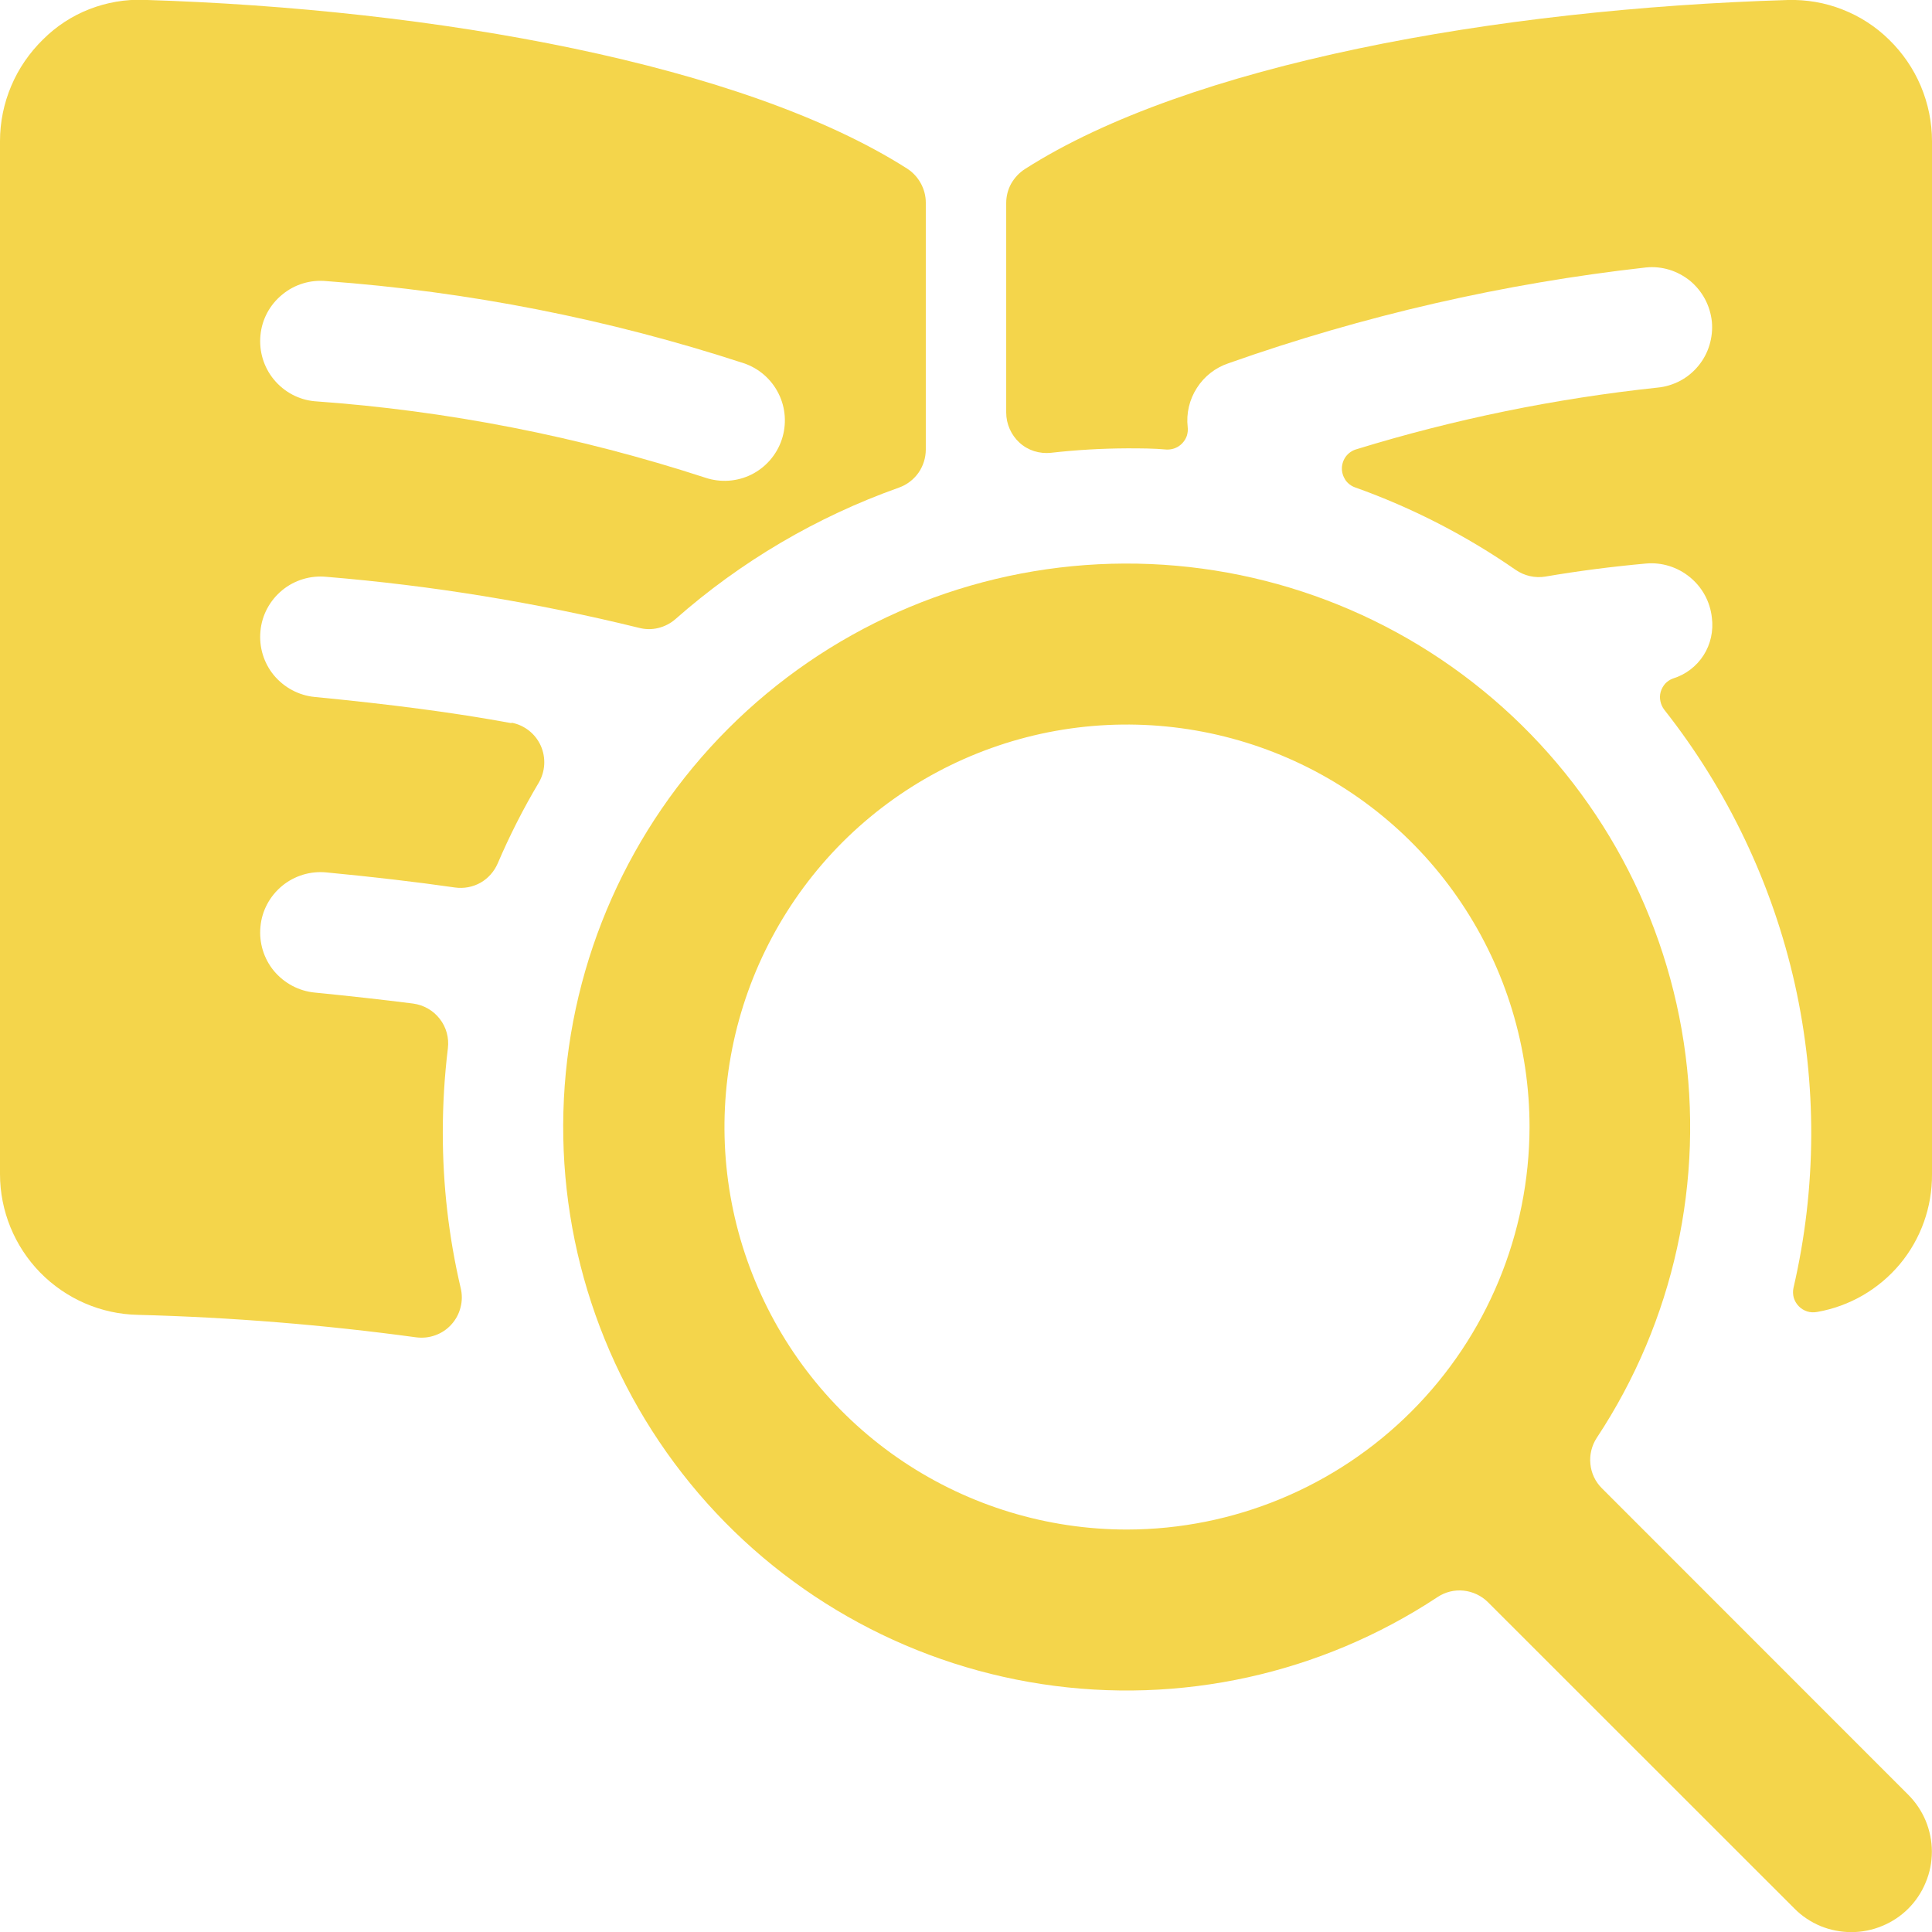
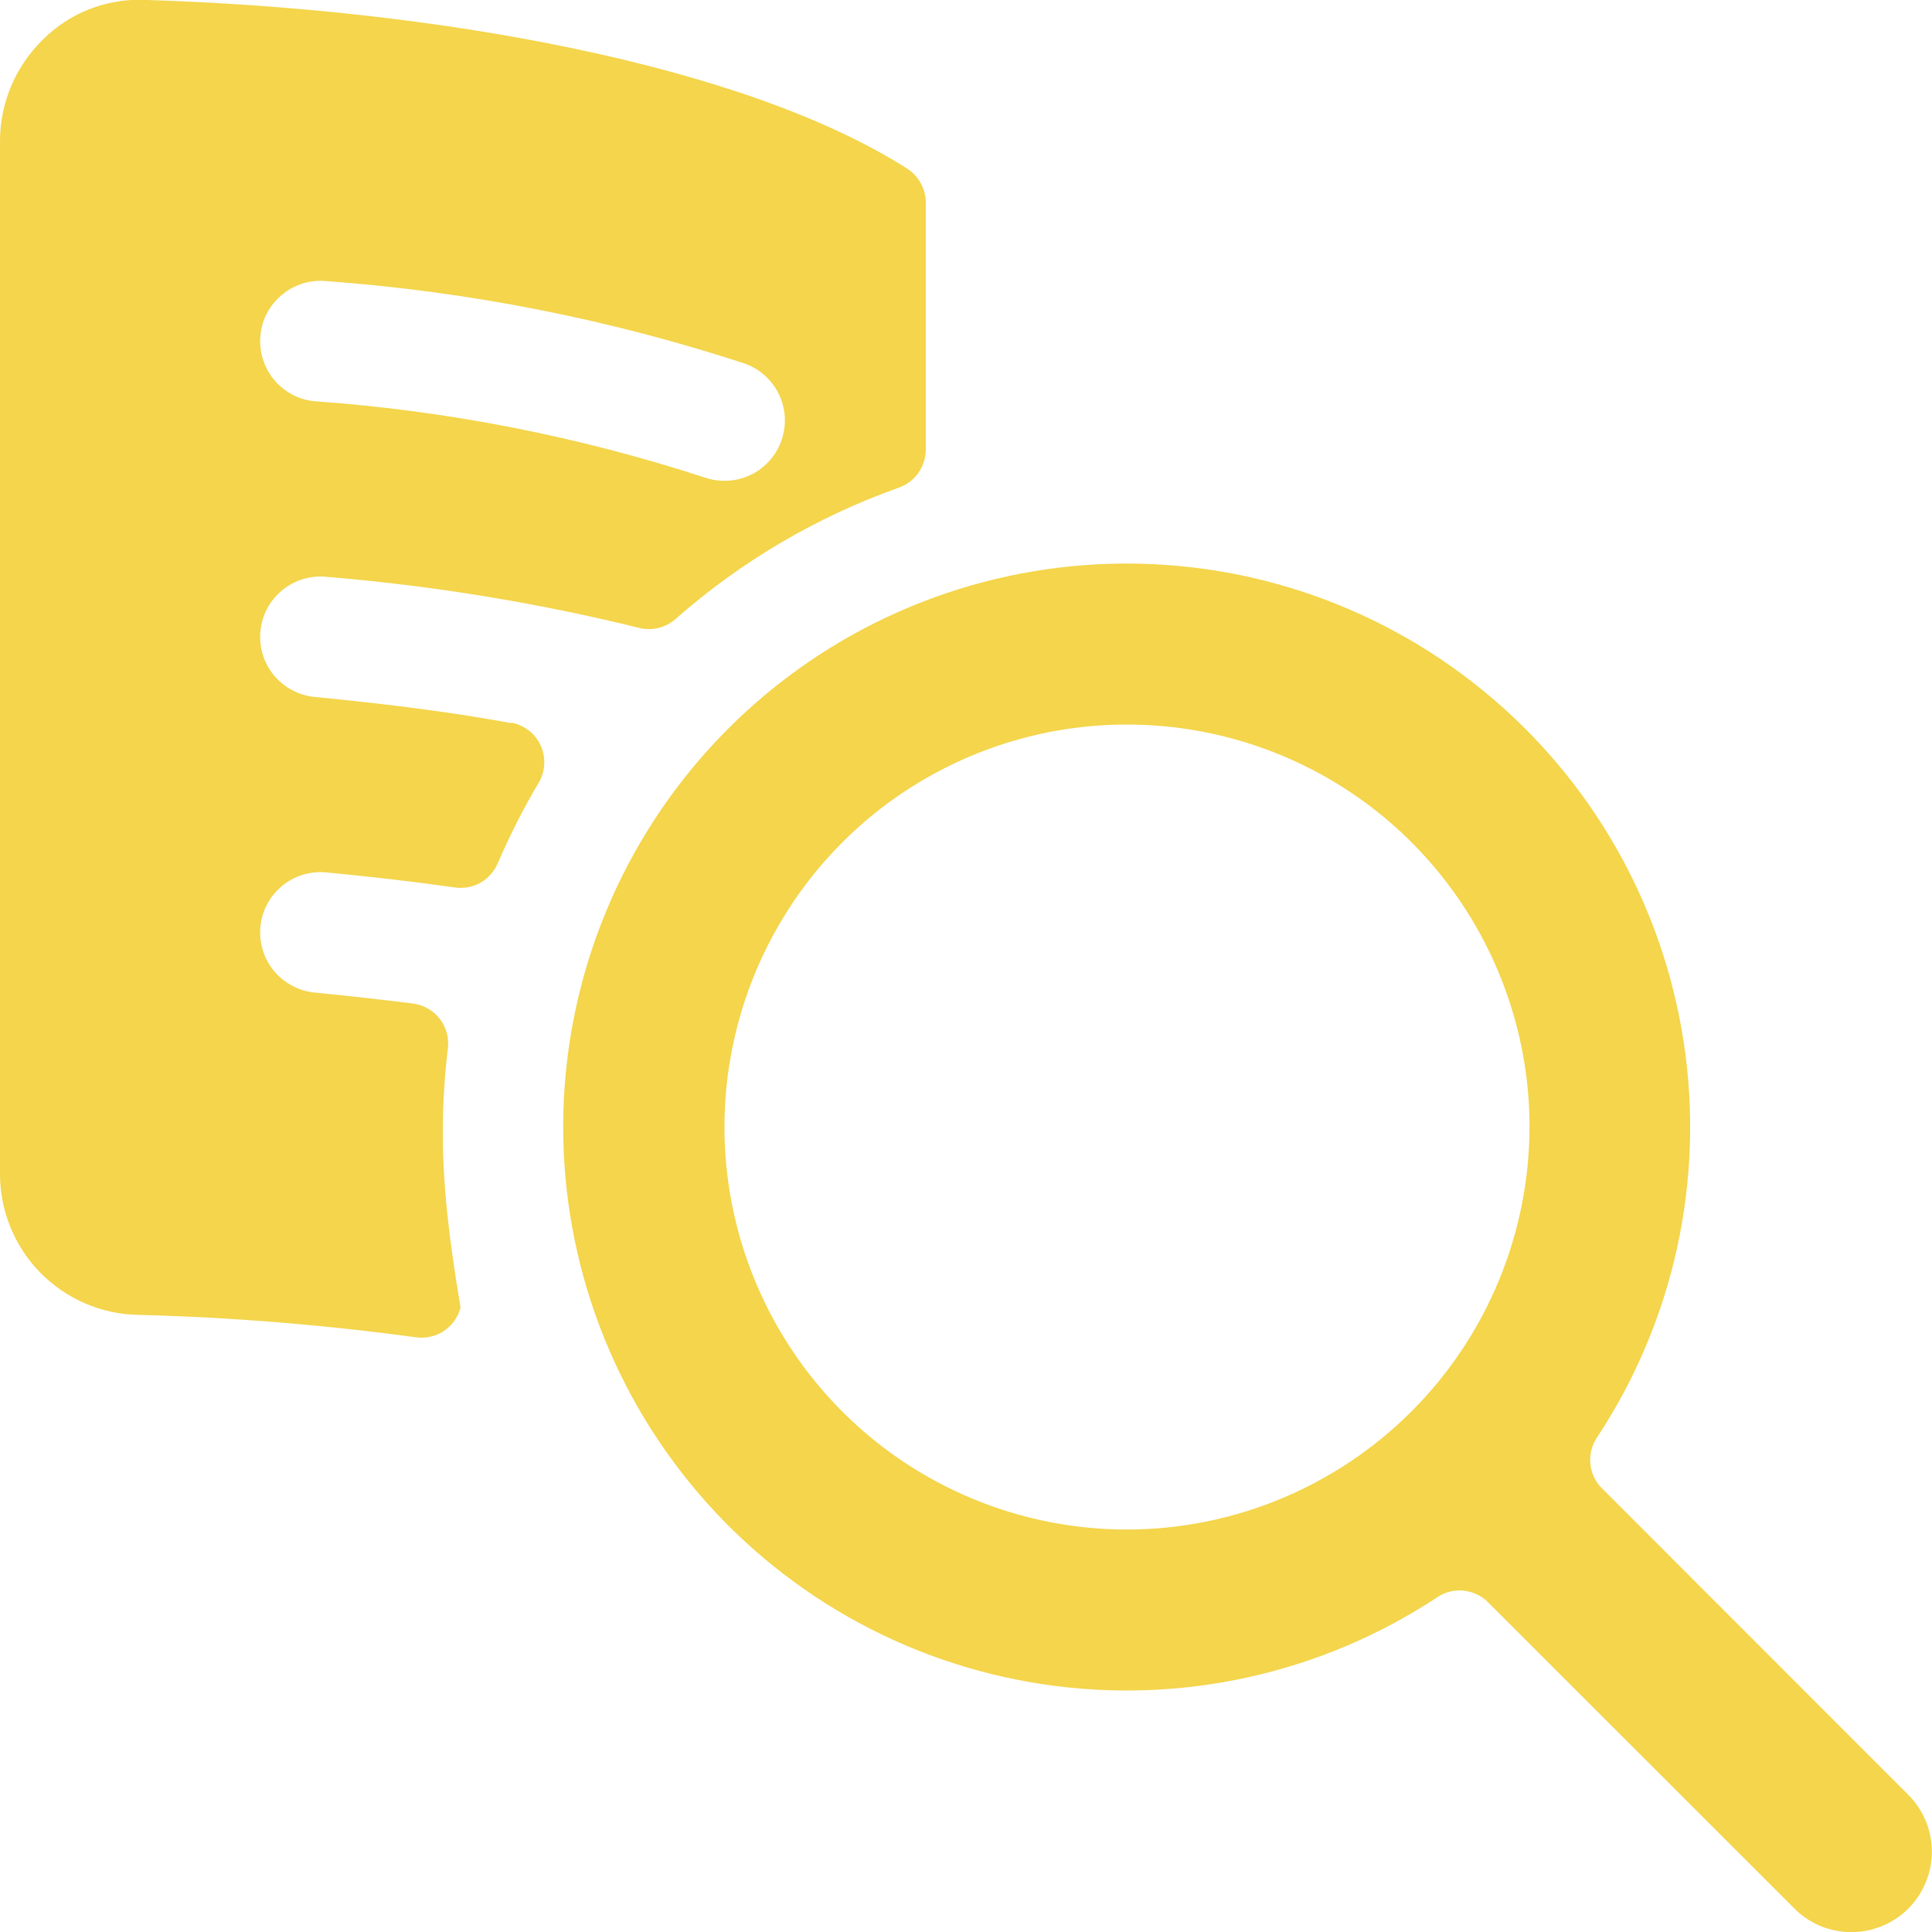
<svg xmlns="http://www.w3.org/2000/svg" width="16" height="16" viewBox="0 0 16 16" fill="none">
  <g clip-path="url(#clip0)">
-     <path d="M4.236 5.989C3.76 5.901 3.236 5.833 2.606 5.772C2.474 5.759 2.353 5.694 2.268 5.592C2.184 5.49 2.144 5.358 2.157 5.226C2.169 5.094 2.234 4.973 2.337 4.888C2.439 4.804 2.571 4.764 2.703 4.777C3.575 4.849 4.44 4.99 5.29 5.199C5.343 5.213 5.398 5.214 5.451 5.201C5.504 5.188 5.553 5.163 5.594 5.127C6.136 4.649 6.764 4.28 7.445 4.038C7.51 4.015 7.566 3.972 7.606 3.916C7.645 3.86 7.667 3.792 7.667 3.723V1.677C7.667 1.621 7.652 1.566 7.625 1.517C7.598 1.468 7.559 1.426 7.512 1.396C6.157 0.533 3.611 0.073 1.193 -0.001C1.038 -0.007 0.884 0.02 0.74 0.076C0.596 0.132 0.465 0.218 0.356 0.327C0.244 0.437 0.154 0.567 0.093 0.712C0.032 0.856 0 1.011 2.34504e-08 1.168V9.723C-6.11353e-05 10.028 0.12 10.321 0.333 10.539C0.547 10.757 0.837 10.883 1.142 10.889C1.912 10.909 2.681 10.971 3.445 11.075C3.499 11.082 3.553 11.077 3.605 11.058C3.656 11.04 3.702 11.009 3.738 10.969C3.775 10.928 3.801 10.88 3.814 10.827C3.828 10.774 3.828 10.719 3.815 10.666C3.716 10.244 3.667 9.813 3.667 9.379C3.667 9.146 3.681 8.914 3.709 8.683C3.72 8.595 3.696 8.507 3.642 8.438C3.588 8.368 3.509 8.323 3.421 8.311C3.169 8.279 2.899 8.249 2.606 8.22C2.474 8.207 2.353 8.142 2.268 8.04C2.184 7.938 2.144 7.806 2.157 7.674C2.169 7.542 2.234 7.421 2.337 7.336C2.439 7.252 2.571 7.212 2.703 7.225C3.089 7.262 3.442 7.303 3.769 7.35C3.842 7.36 3.916 7.346 3.98 7.31C4.043 7.274 4.093 7.217 4.122 7.15C4.22 6.921 4.333 6.698 4.461 6.483C4.488 6.437 4.504 6.385 4.507 6.331C4.51 6.278 4.5 6.224 4.478 6.175C4.456 6.126 4.422 6.083 4.38 6.05C4.337 6.017 4.288 5.994 4.235 5.985L4.236 5.989ZM2.703 2.328C3.878 2.414 5.039 2.642 6.159 3.008C6.285 3.05 6.389 3.141 6.448 3.26C6.507 3.378 6.516 3.516 6.474 3.641C6.432 3.767 6.341 3.871 6.223 3.93C6.104 3.989 5.966 3.998 5.841 3.956C4.792 3.614 3.706 3.401 2.606 3.323C2.474 3.311 2.353 3.246 2.268 3.143C2.184 3.041 2.144 2.909 2.157 2.777C2.169 2.645 2.234 2.524 2.337 2.44C2.439 2.355 2.571 2.315 2.703 2.328Z" fill="#F4D54B" />
-     <path d="M15.644 0.328C15.534 0.22 15.403 0.135 15.259 0.079C15.115 0.022 14.962 -0.004 14.807 -1.29502e-05C12.389 0.073 9.843 0.533 8.488 1.4C8.441 1.43 8.402 1.472 8.374 1.521C8.347 1.57 8.333 1.625 8.333 1.681V3.417C8.333 3.464 8.343 3.51 8.362 3.553C8.381 3.596 8.409 3.635 8.443 3.666C8.478 3.698 8.52 3.722 8.564 3.736C8.609 3.75 8.657 3.755 8.703 3.75C8.912 3.726 9.123 3.714 9.333 3.713C9.443 3.713 9.553 3.713 9.661 3.723C9.685 3.724 9.71 3.72 9.732 3.711C9.755 3.702 9.775 3.688 9.791 3.671C9.808 3.653 9.821 3.632 9.829 3.609C9.836 3.586 9.839 3.561 9.836 3.537C9.823 3.424 9.85 3.309 9.912 3.213C9.973 3.117 10.066 3.044 10.175 3.008C11.293 2.613 12.452 2.347 13.631 2.215C13.696 2.208 13.762 2.215 13.825 2.234C13.887 2.253 13.946 2.285 13.997 2.326C14.047 2.368 14.089 2.419 14.12 2.477C14.151 2.535 14.17 2.599 14.177 2.664C14.183 2.729 14.176 2.795 14.157 2.858C14.138 2.921 14.107 2.979 14.065 3.03C14.023 3.081 13.972 3.123 13.914 3.154C13.856 3.184 13.793 3.204 13.727 3.21C12.881 3.3 12.045 3.471 11.232 3.721C11.198 3.731 11.169 3.751 11.147 3.779C11.126 3.807 11.114 3.841 11.113 3.876C11.112 3.911 11.123 3.946 11.142 3.975C11.162 4.004 11.191 4.026 11.224 4.037C11.695 4.205 12.142 4.435 12.553 4.72C12.625 4.769 12.712 4.789 12.798 4.775C13.066 4.729 13.344 4.693 13.631 4.667C13.762 4.655 13.893 4.696 13.995 4.78C14.098 4.864 14.163 4.984 14.177 5.116C14.191 5.224 14.167 5.335 14.108 5.427C14.049 5.519 13.959 5.587 13.855 5.619C13.83 5.628 13.808 5.643 13.79 5.662C13.773 5.682 13.76 5.705 13.753 5.73C13.746 5.755 13.745 5.782 13.751 5.808C13.756 5.833 13.767 5.857 13.783 5.878C14.309 6.545 14.678 7.321 14.864 8.149C15.049 8.978 15.045 9.838 14.853 10.665C14.847 10.692 14.848 10.72 14.855 10.747C14.863 10.773 14.877 10.798 14.897 10.818C14.916 10.838 14.94 10.852 14.967 10.861C14.993 10.869 15.021 10.87 15.049 10.865C15.317 10.818 15.559 10.678 15.734 10.469C15.908 10.26 16.002 9.996 16 9.724V1.169C16 1.012 15.968 0.857 15.907 0.712C15.846 0.568 15.756 0.437 15.644 0.328Z" fill="#F4D54B" />
+     <path d="M4.236 5.989C3.76 5.901 3.236 5.833 2.606 5.772C2.474 5.759 2.353 5.694 2.268 5.592C2.184 5.49 2.144 5.358 2.157 5.226C2.169 5.094 2.234 4.973 2.337 4.888C2.439 4.804 2.571 4.764 2.703 4.777C3.575 4.849 4.44 4.99 5.29 5.199C5.343 5.213 5.398 5.214 5.451 5.201C5.504 5.188 5.553 5.163 5.594 5.127C6.136 4.649 6.764 4.28 7.445 4.038C7.51 4.015 7.566 3.972 7.606 3.916C7.645 3.86 7.667 3.792 7.667 3.723V1.677C7.667 1.621 7.652 1.566 7.625 1.517C7.598 1.468 7.559 1.426 7.512 1.396C6.157 0.533 3.611 0.073 1.193 -0.001C1.038 -0.007 0.884 0.02 0.74 0.076C0.596 0.132 0.465 0.218 0.356 0.327C0.244 0.437 0.154 0.567 0.093 0.712C0.032 0.856 0 1.011 2.34504e-08 1.168V9.723C-6.11353e-05 10.028 0.12 10.321 0.333 10.539C0.547 10.757 0.837 10.883 1.142 10.889C1.912 10.909 2.681 10.971 3.445 11.075C3.499 11.082 3.553 11.077 3.605 11.058C3.656 11.04 3.702 11.009 3.738 10.969C3.775 10.928 3.801 10.88 3.814 10.827C3.716 10.244 3.667 9.813 3.667 9.379C3.667 9.146 3.681 8.914 3.709 8.683C3.72 8.595 3.696 8.507 3.642 8.438C3.588 8.368 3.509 8.323 3.421 8.311C3.169 8.279 2.899 8.249 2.606 8.22C2.474 8.207 2.353 8.142 2.268 8.04C2.184 7.938 2.144 7.806 2.157 7.674C2.169 7.542 2.234 7.421 2.337 7.336C2.439 7.252 2.571 7.212 2.703 7.225C3.089 7.262 3.442 7.303 3.769 7.35C3.842 7.36 3.916 7.346 3.98 7.31C4.043 7.274 4.093 7.217 4.122 7.15C4.22 6.921 4.333 6.698 4.461 6.483C4.488 6.437 4.504 6.385 4.507 6.331C4.51 6.278 4.5 6.224 4.478 6.175C4.456 6.126 4.422 6.083 4.38 6.05C4.337 6.017 4.288 5.994 4.235 5.985L4.236 5.989ZM2.703 2.328C3.878 2.414 5.039 2.642 6.159 3.008C6.285 3.05 6.389 3.141 6.448 3.26C6.507 3.378 6.516 3.516 6.474 3.641C6.432 3.767 6.341 3.871 6.223 3.93C6.104 3.989 5.966 3.998 5.841 3.956C4.792 3.614 3.706 3.401 2.606 3.323C2.474 3.311 2.353 3.246 2.268 3.143C2.184 3.041 2.144 2.909 2.157 2.777C2.169 2.645 2.234 2.524 2.337 2.44C2.439 2.355 2.571 2.315 2.703 2.328Z" fill="#F4D54B" />
    <path d="M13.267 12.326C13.212 12.272 13.178 12.2 13.171 12.124C13.163 12.048 13.182 11.971 13.224 11.907C13.862 10.942 14.118 9.775 13.944 8.632C13.77 7.488 13.178 6.45 12.282 5.719C11.386 4.987 10.251 4.615 9.096 4.673C7.941 4.731 6.849 5.216 6.031 6.034C5.213 6.852 4.728 7.944 4.67 9.099C4.612 10.254 4.985 11.389 5.716 12.285C6.447 13.181 7.485 13.773 8.629 13.947C9.772 14.121 10.939 13.864 11.904 13.227C11.968 13.184 12.045 13.165 12.121 13.173C12.197 13.181 12.269 13.215 12.323 13.269L14.861 15.806C14.922 15.868 14.996 15.917 15.077 15.951C15.158 15.984 15.245 16.001 15.332 16.001C15.42 16.001 15.506 15.984 15.587 15.95C15.668 15.917 15.742 15.868 15.804 15.806C15.866 15.744 15.915 15.67 15.948 15.589C15.982 15.508 15.999 15.422 15.999 15.334C15.999 15.247 15.981 15.16 15.948 15.079C15.914 14.998 15.865 14.925 15.803 14.863L13.267 12.326ZM9.333 12.667C8.674 12.667 8.029 12.471 7.481 12.105C6.933 11.739 6.506 11.218 6.254 10.609C6.001 10 5.935 9.33 6.064 8.683C6.193 8.037 6.51 7.443 6.976 6.976C7.442 6.51 8.036 6.193 8.683 6.064C9.33 5.936 10 6.002 10.609 6.254C11.218 6.506 11.739 6.933 12.105 7.482C12.471 8.03 12.667 8.674 12.667 9.333C12.665 10.217 12.314 11.064 11.689 11.689C11.064 12.314 10.217 12.666 9.333 12.667Z" fill="#F4D54B" />
  </g>
  <defs>
    <clipPath id="clip0">
      <rect width="16" height="16" fill="white" />
    </clipPath>
  </defs>
</svg>